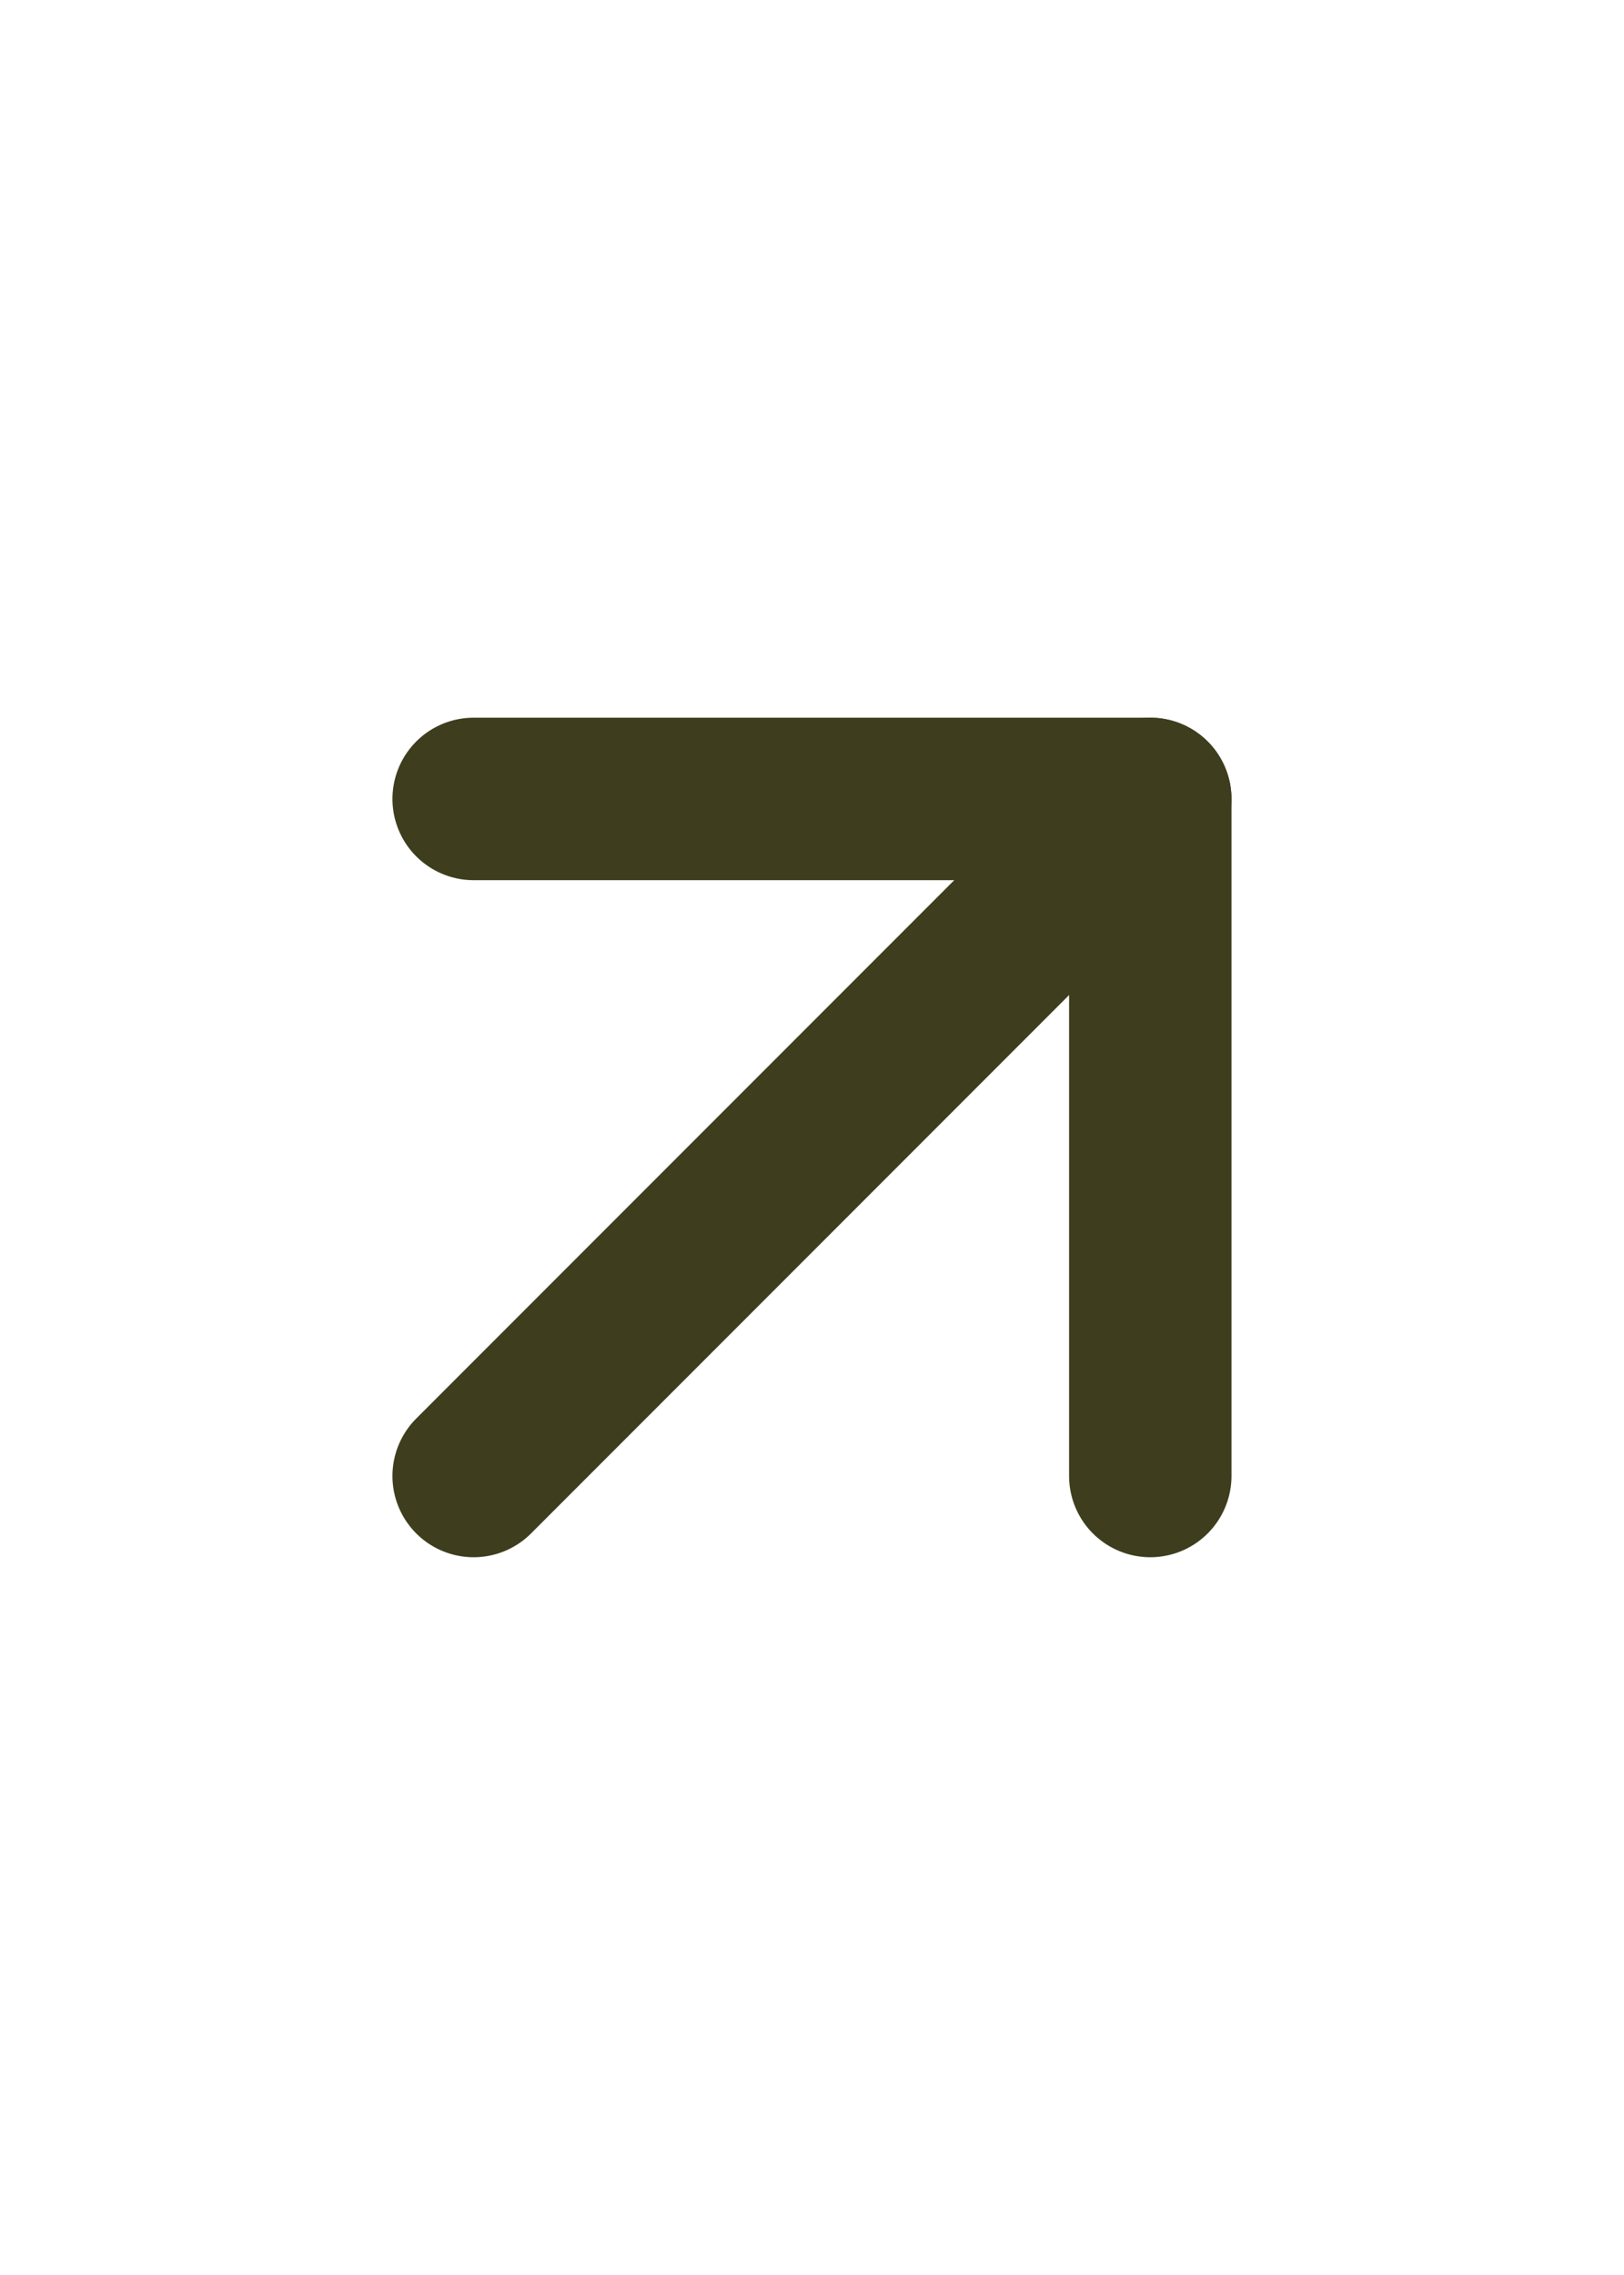
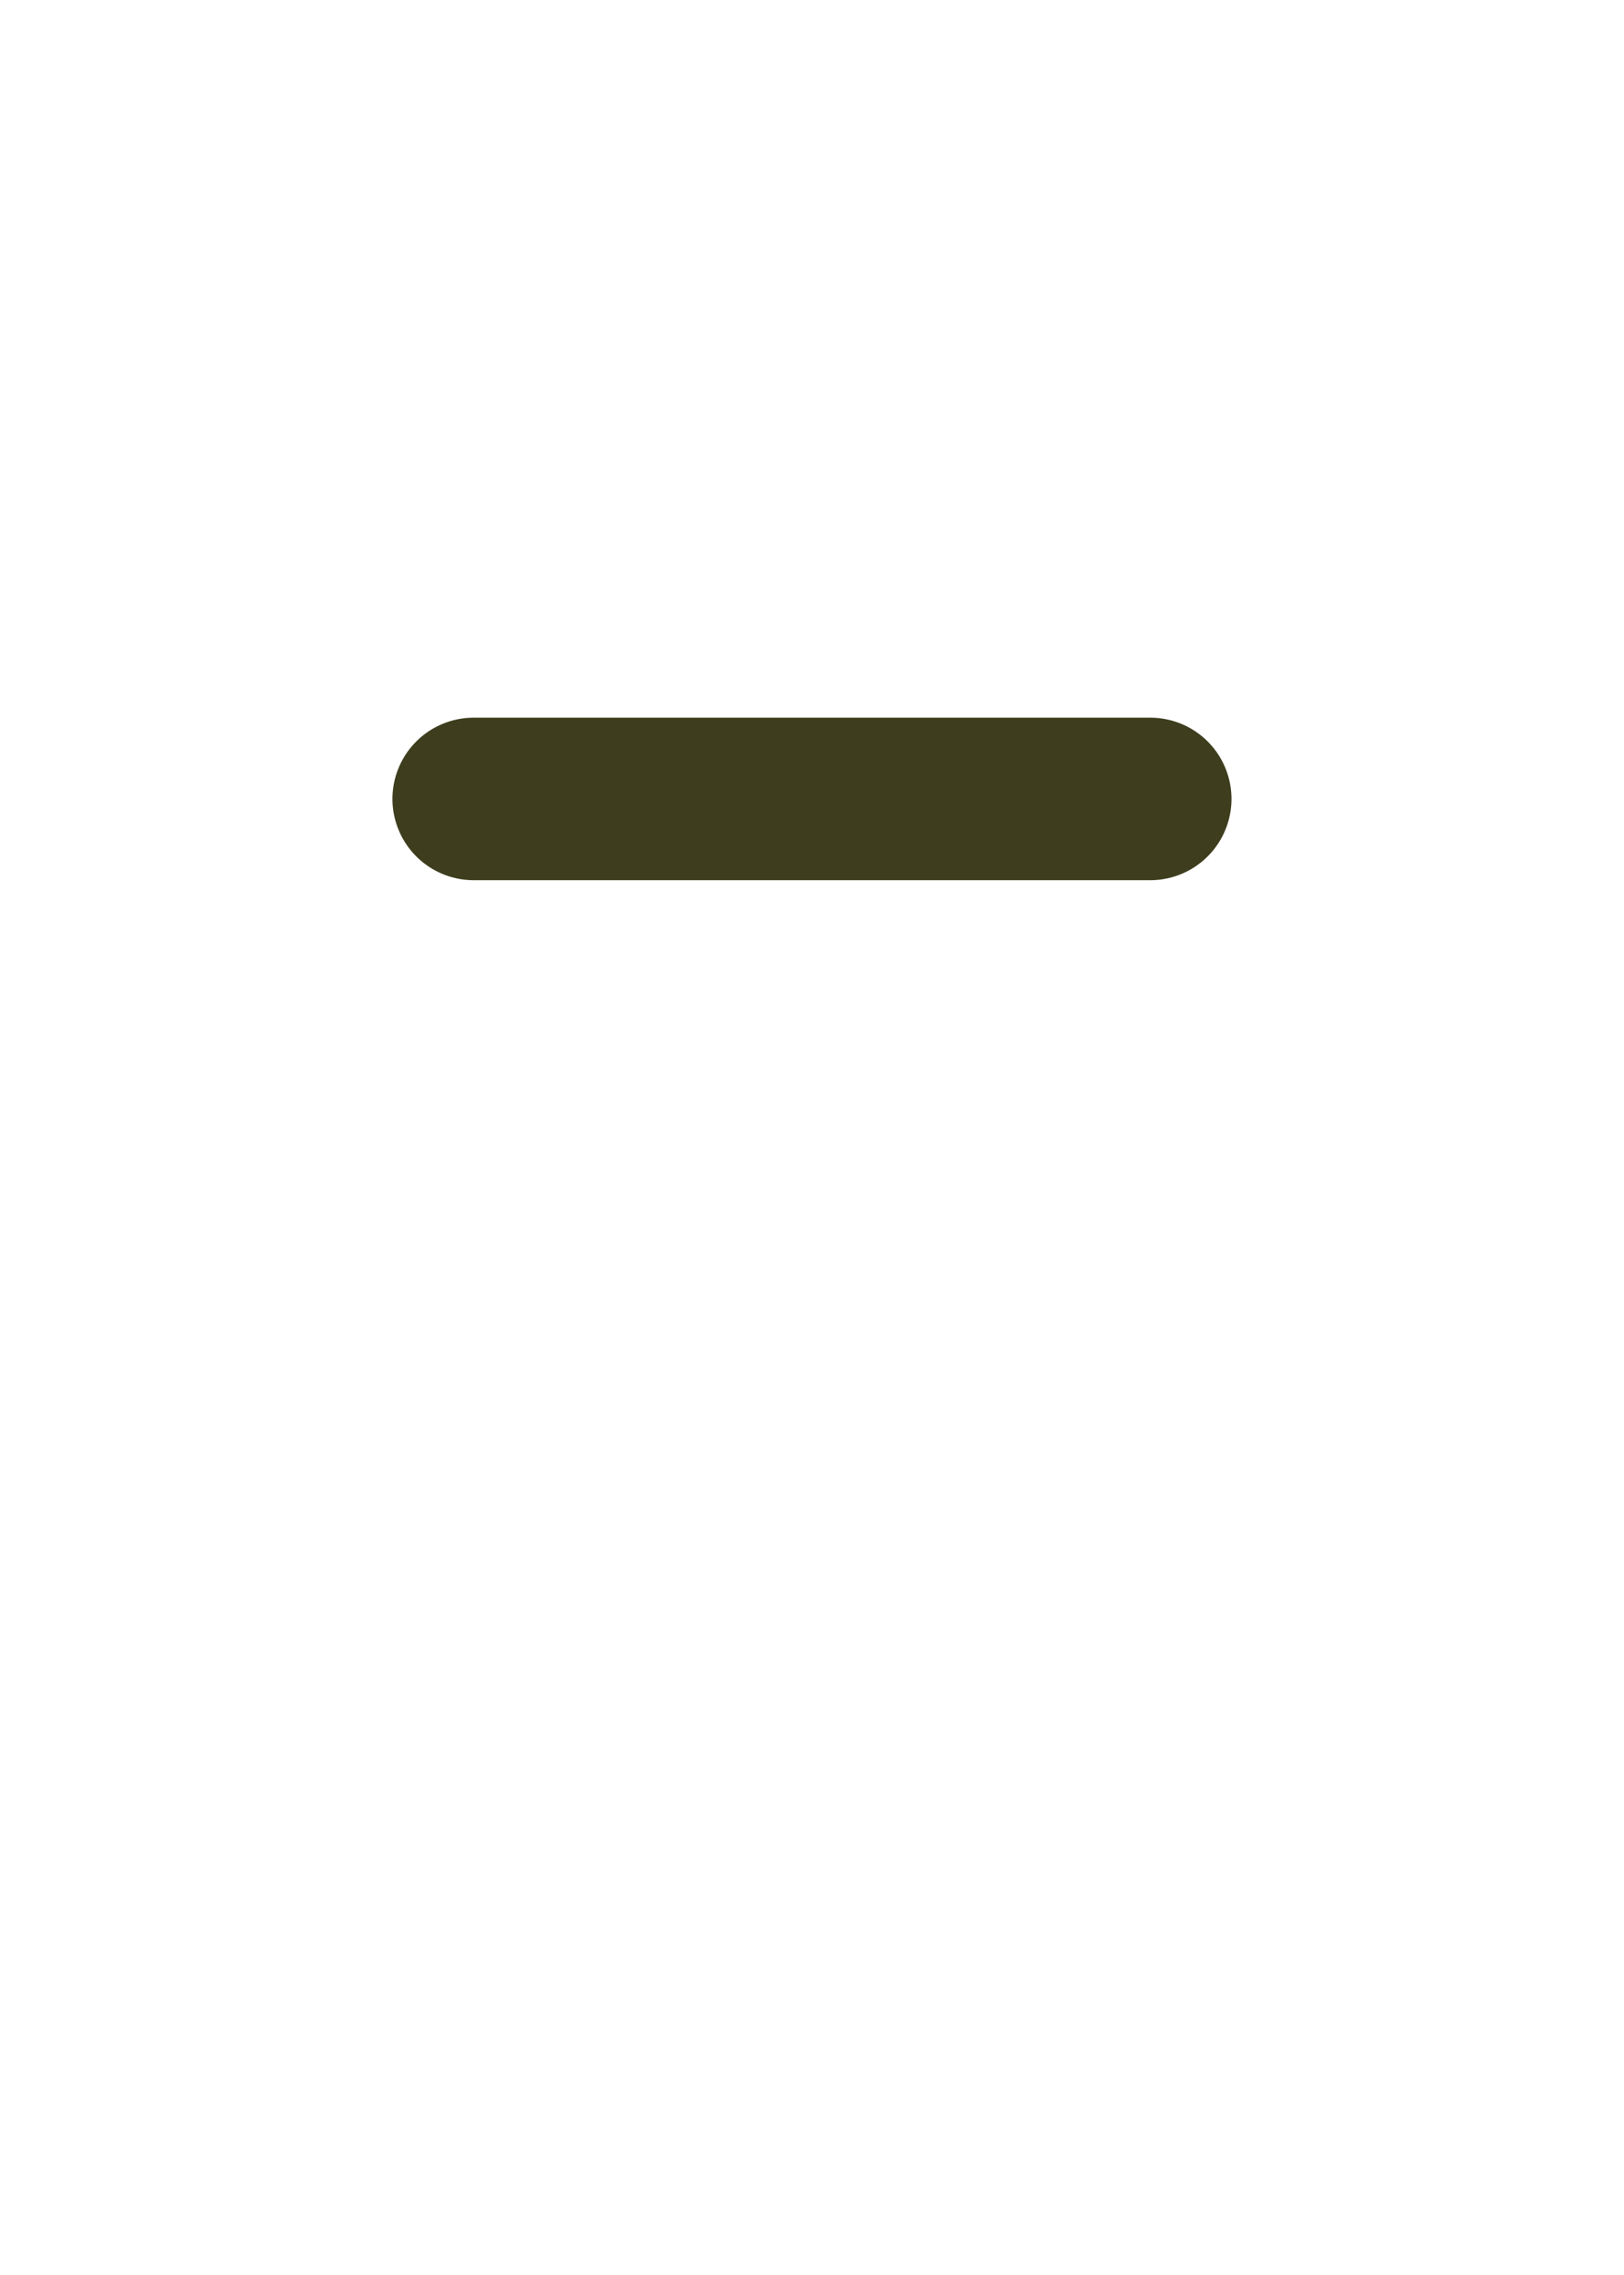
<svg xmlns="http://www.w3.org/2000/svg" width="20" height="28" viewBox="0 0 20 28" fill="none">
-   <path d="M5.833 18.166L14.166 9.833" stroke="#3E3E1F" stroke-width="2" stroke-linecap="round" stroke-linejoin="round" />
-   <path d="M5.833 9.833H14.166V18.166" stroke="#3E3E1F" stroke-width="2" stroke-linecap="round" stroke-linejoin="round" />
+   <path d="M5.833 9.833H14.166" stroke="#3E3E1F" stroke-width="2" stroke-linecap="round" stroke-linejoin="round" />
</svg>